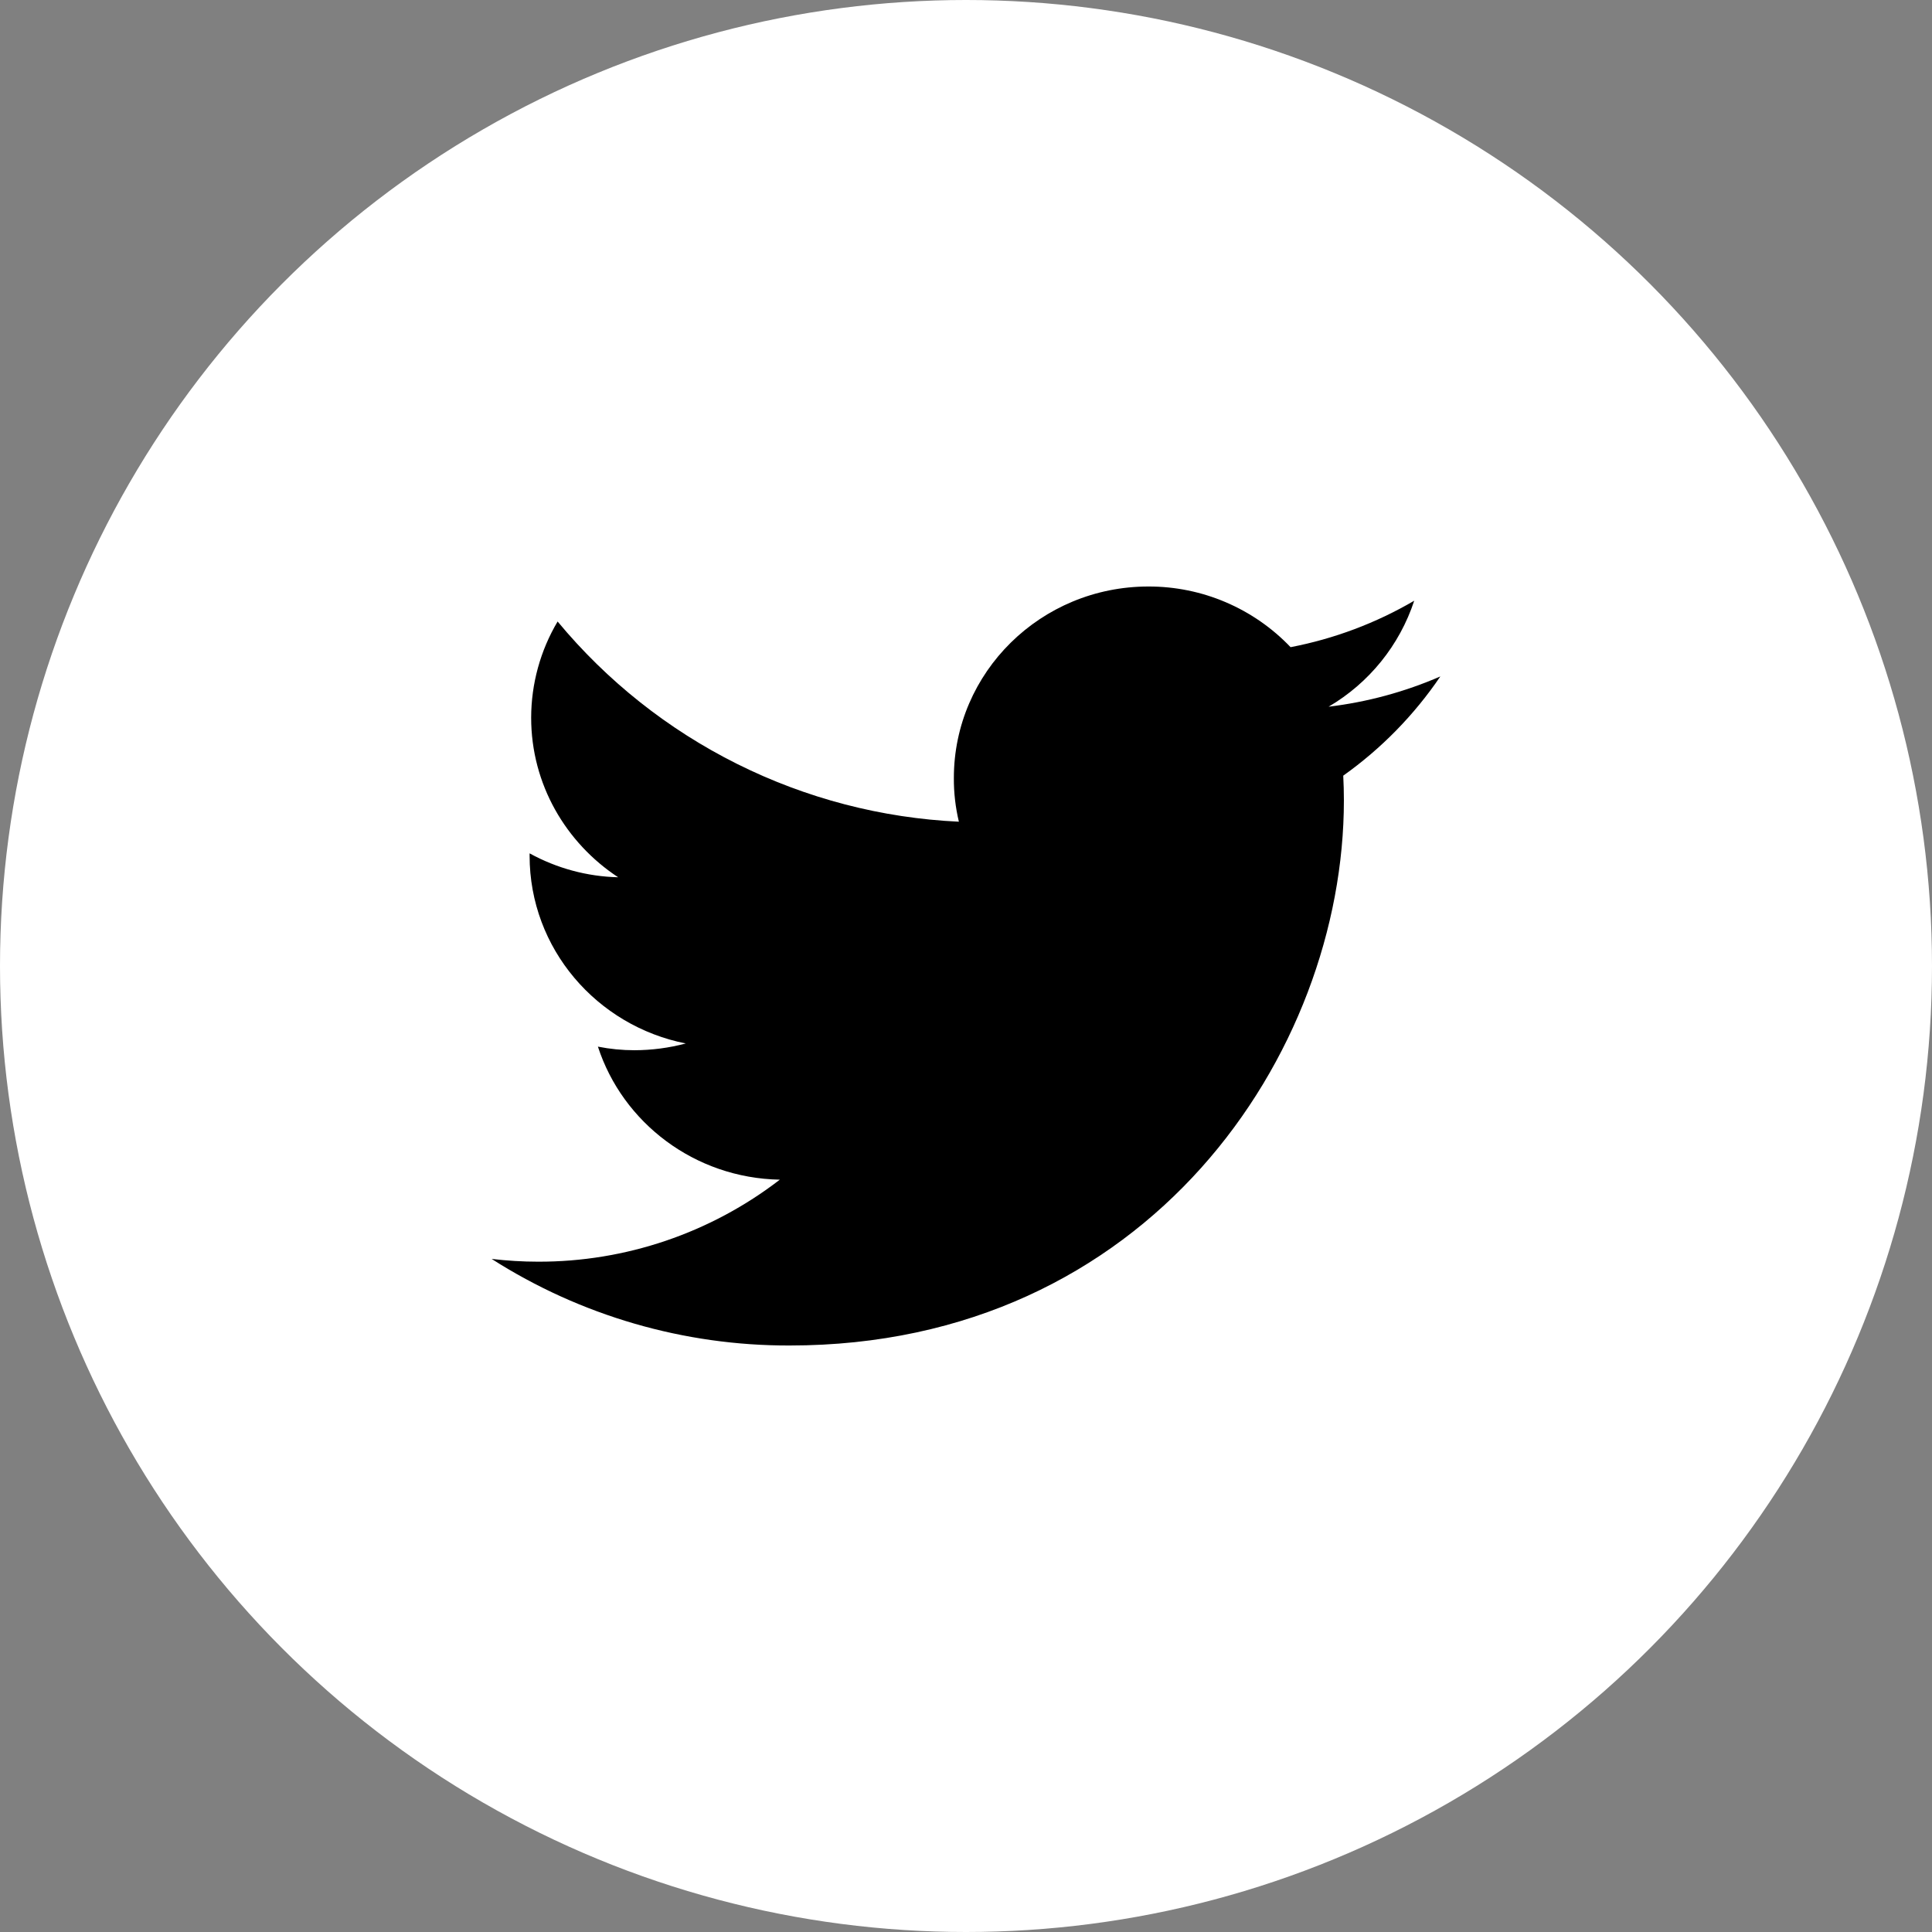
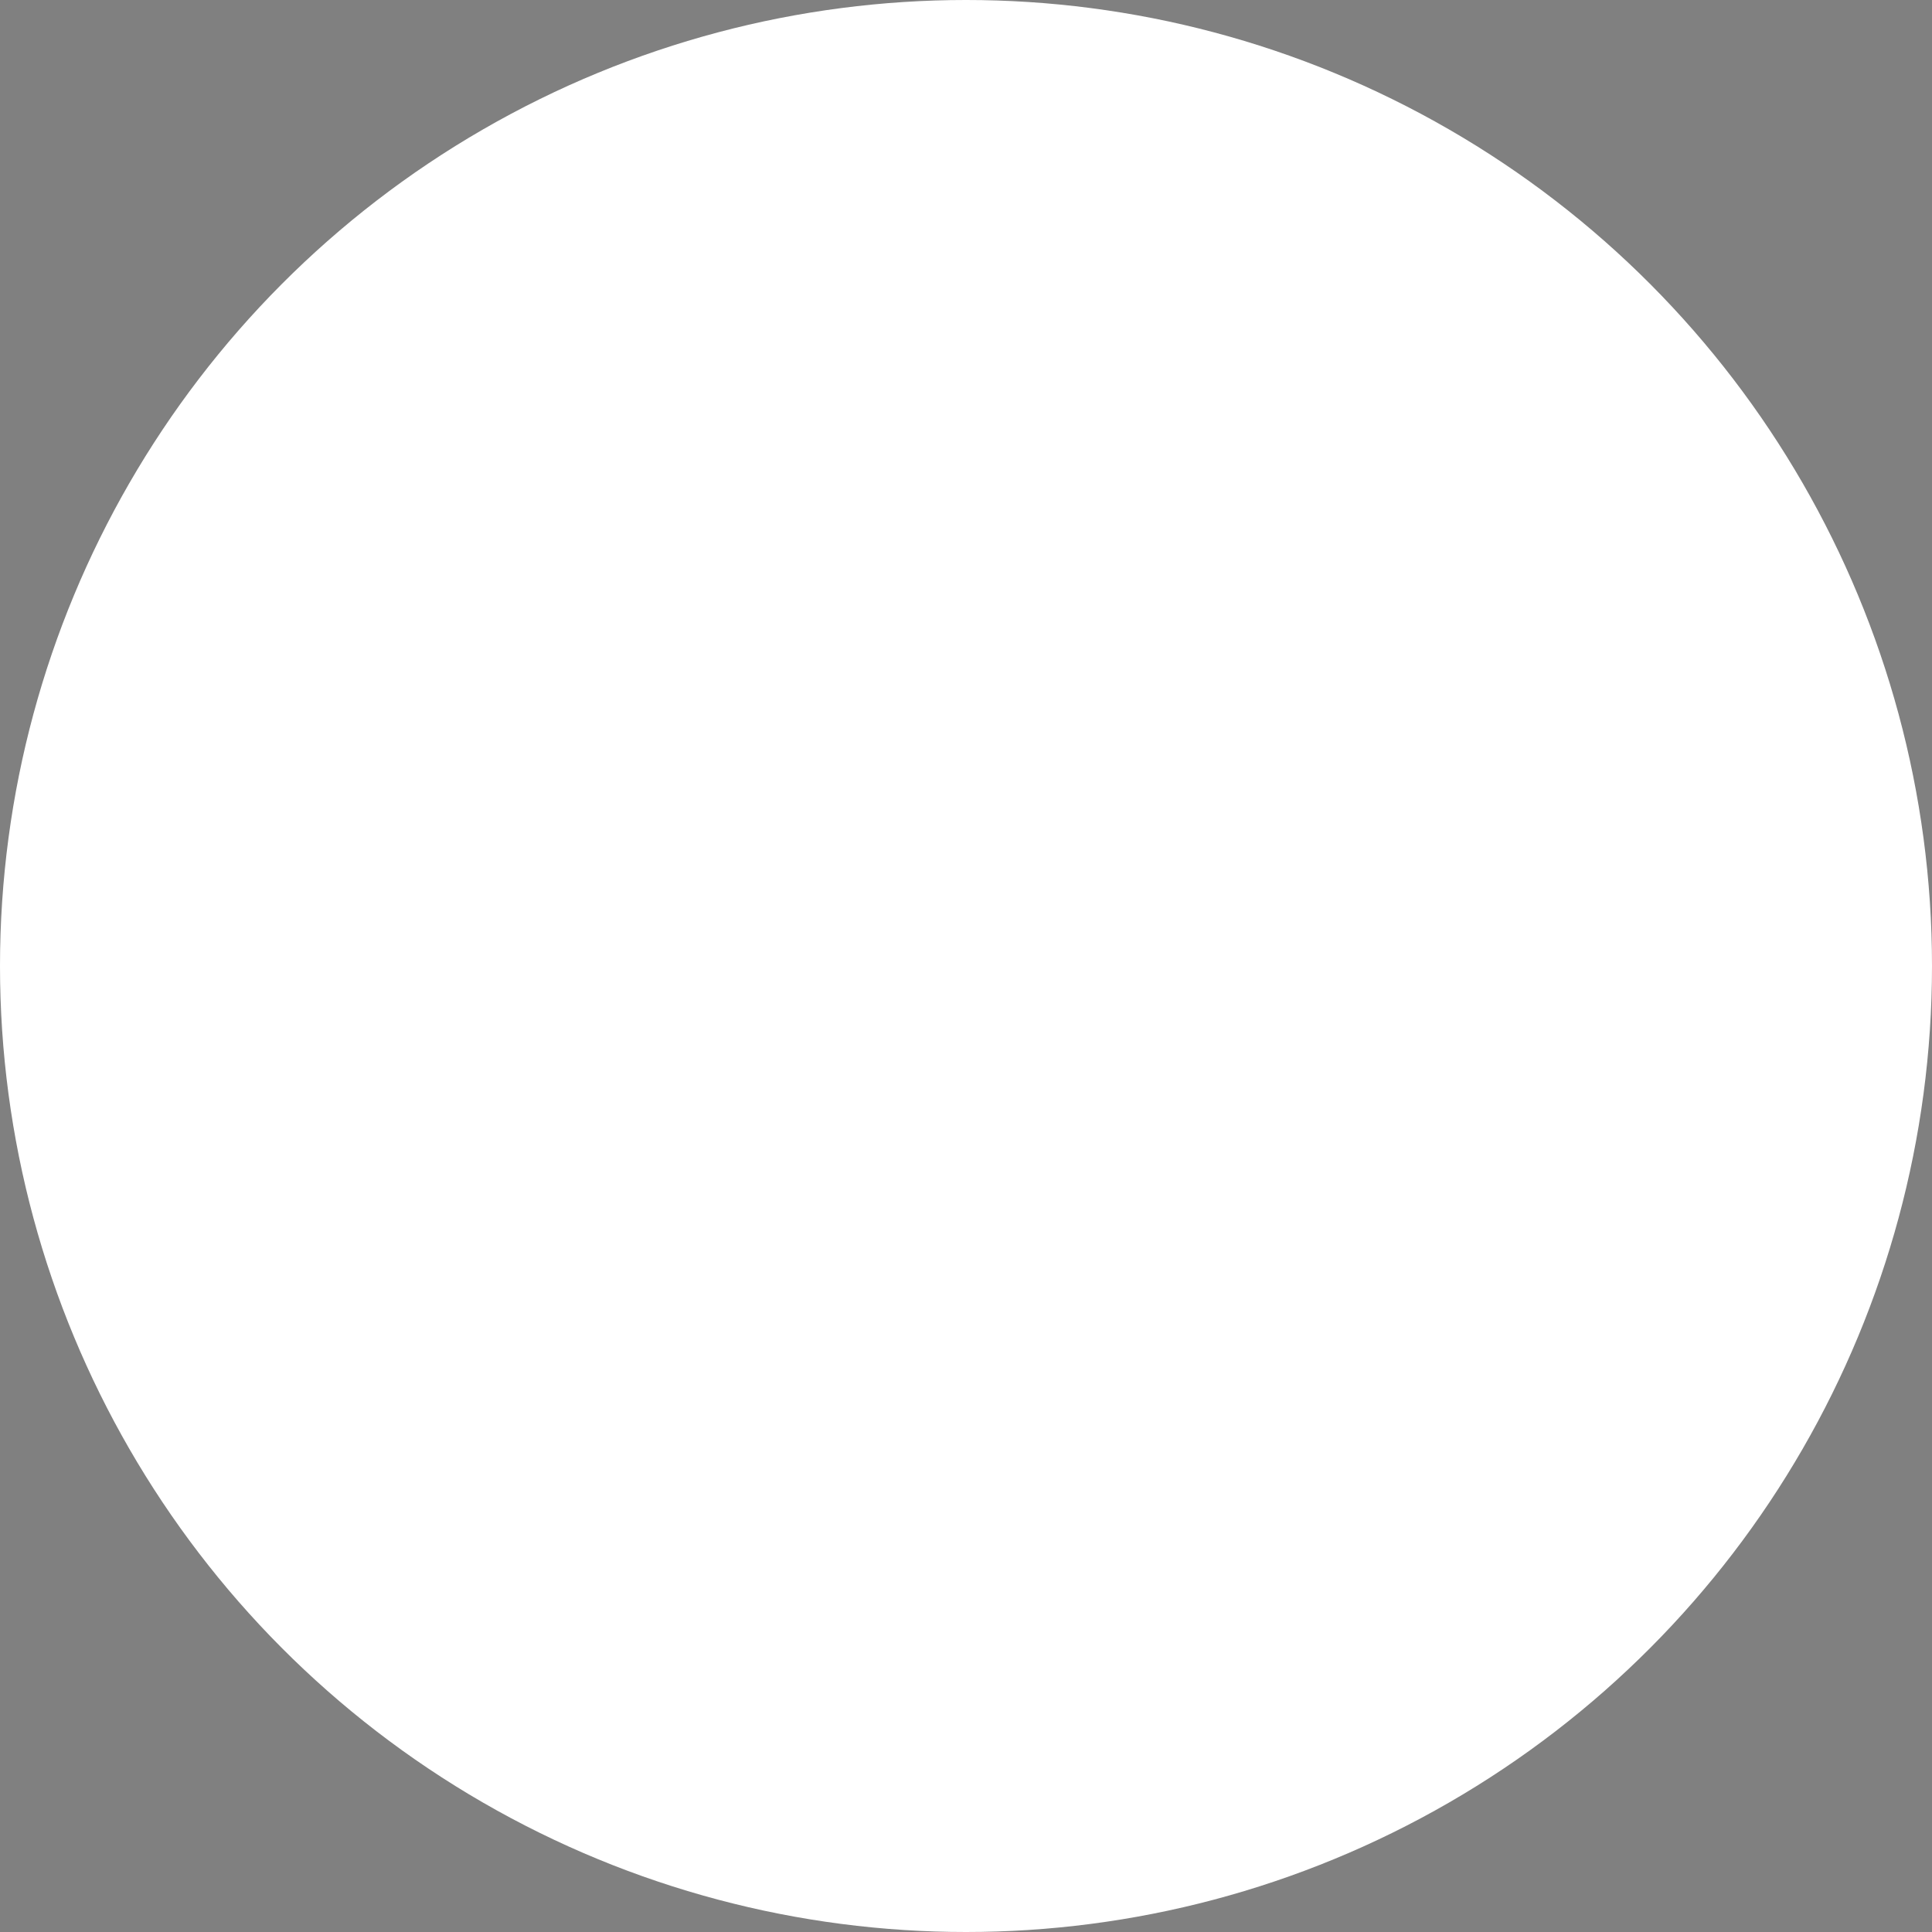
<svg xmlns="http://www.w3.org/2000/svg" width="42" height="42" viewBox="0 0 42 42" fill="none">
  <rect x="0" y="0" width="42" height="42" fill="#808080" stroke="none" />
  <circle cx="21" cy="21" r="21" fill="white" />
-   <path d="M31.312 14.705C30.539 15.041 29.72 15.263 28.883 15.363C29.763 14.847 30.425 14.028 30.744 13.059C29.912 13.546 29.003 13.887 28.056 14.069C27.658 13.651 27.178 13.319 26.647 13.092C26.116 12.865 25.544 12.749 24.966 12.75C22.628 12.75 20.736 14.615 20.736 16.914C20.734 17.233 20.771 17.552 20.845 17.863C19.168 17.785 17.526 17.357 16.024 16.607C14.522 15.858 13.193 14.803 12.122 13.511C11.746 14.144 11.548 14.867 11.547 15.603C11.547 17.047 12.3 18.323 13.438 19.071C12.764 19.055 12.104 18.876 11.513 18.551V18.602C11.513 20.622 12.974 22.302 14.908 22.684C14.544 22.781 14.17 22.83 13.793 22.831C13.526 22.831 13.26 22.805 12.998 22.753C13.536 24.407 15.1 25.611 16.953 25.645C15.447 26.805 13.598 27.433 11.697 27.428C11.36 27.428 11.023 27.407 10.688 27.368C12.622 28.603 14.87 29.256 17.165 29.25C24.957 29.25 29.215 22.904 29.215 17.399C29.215 17.219 29.21 17.038 29.201 16.862C30.028 16.274 30.743 15.544 31.312 14.705Z" fill="black" />
</svg>